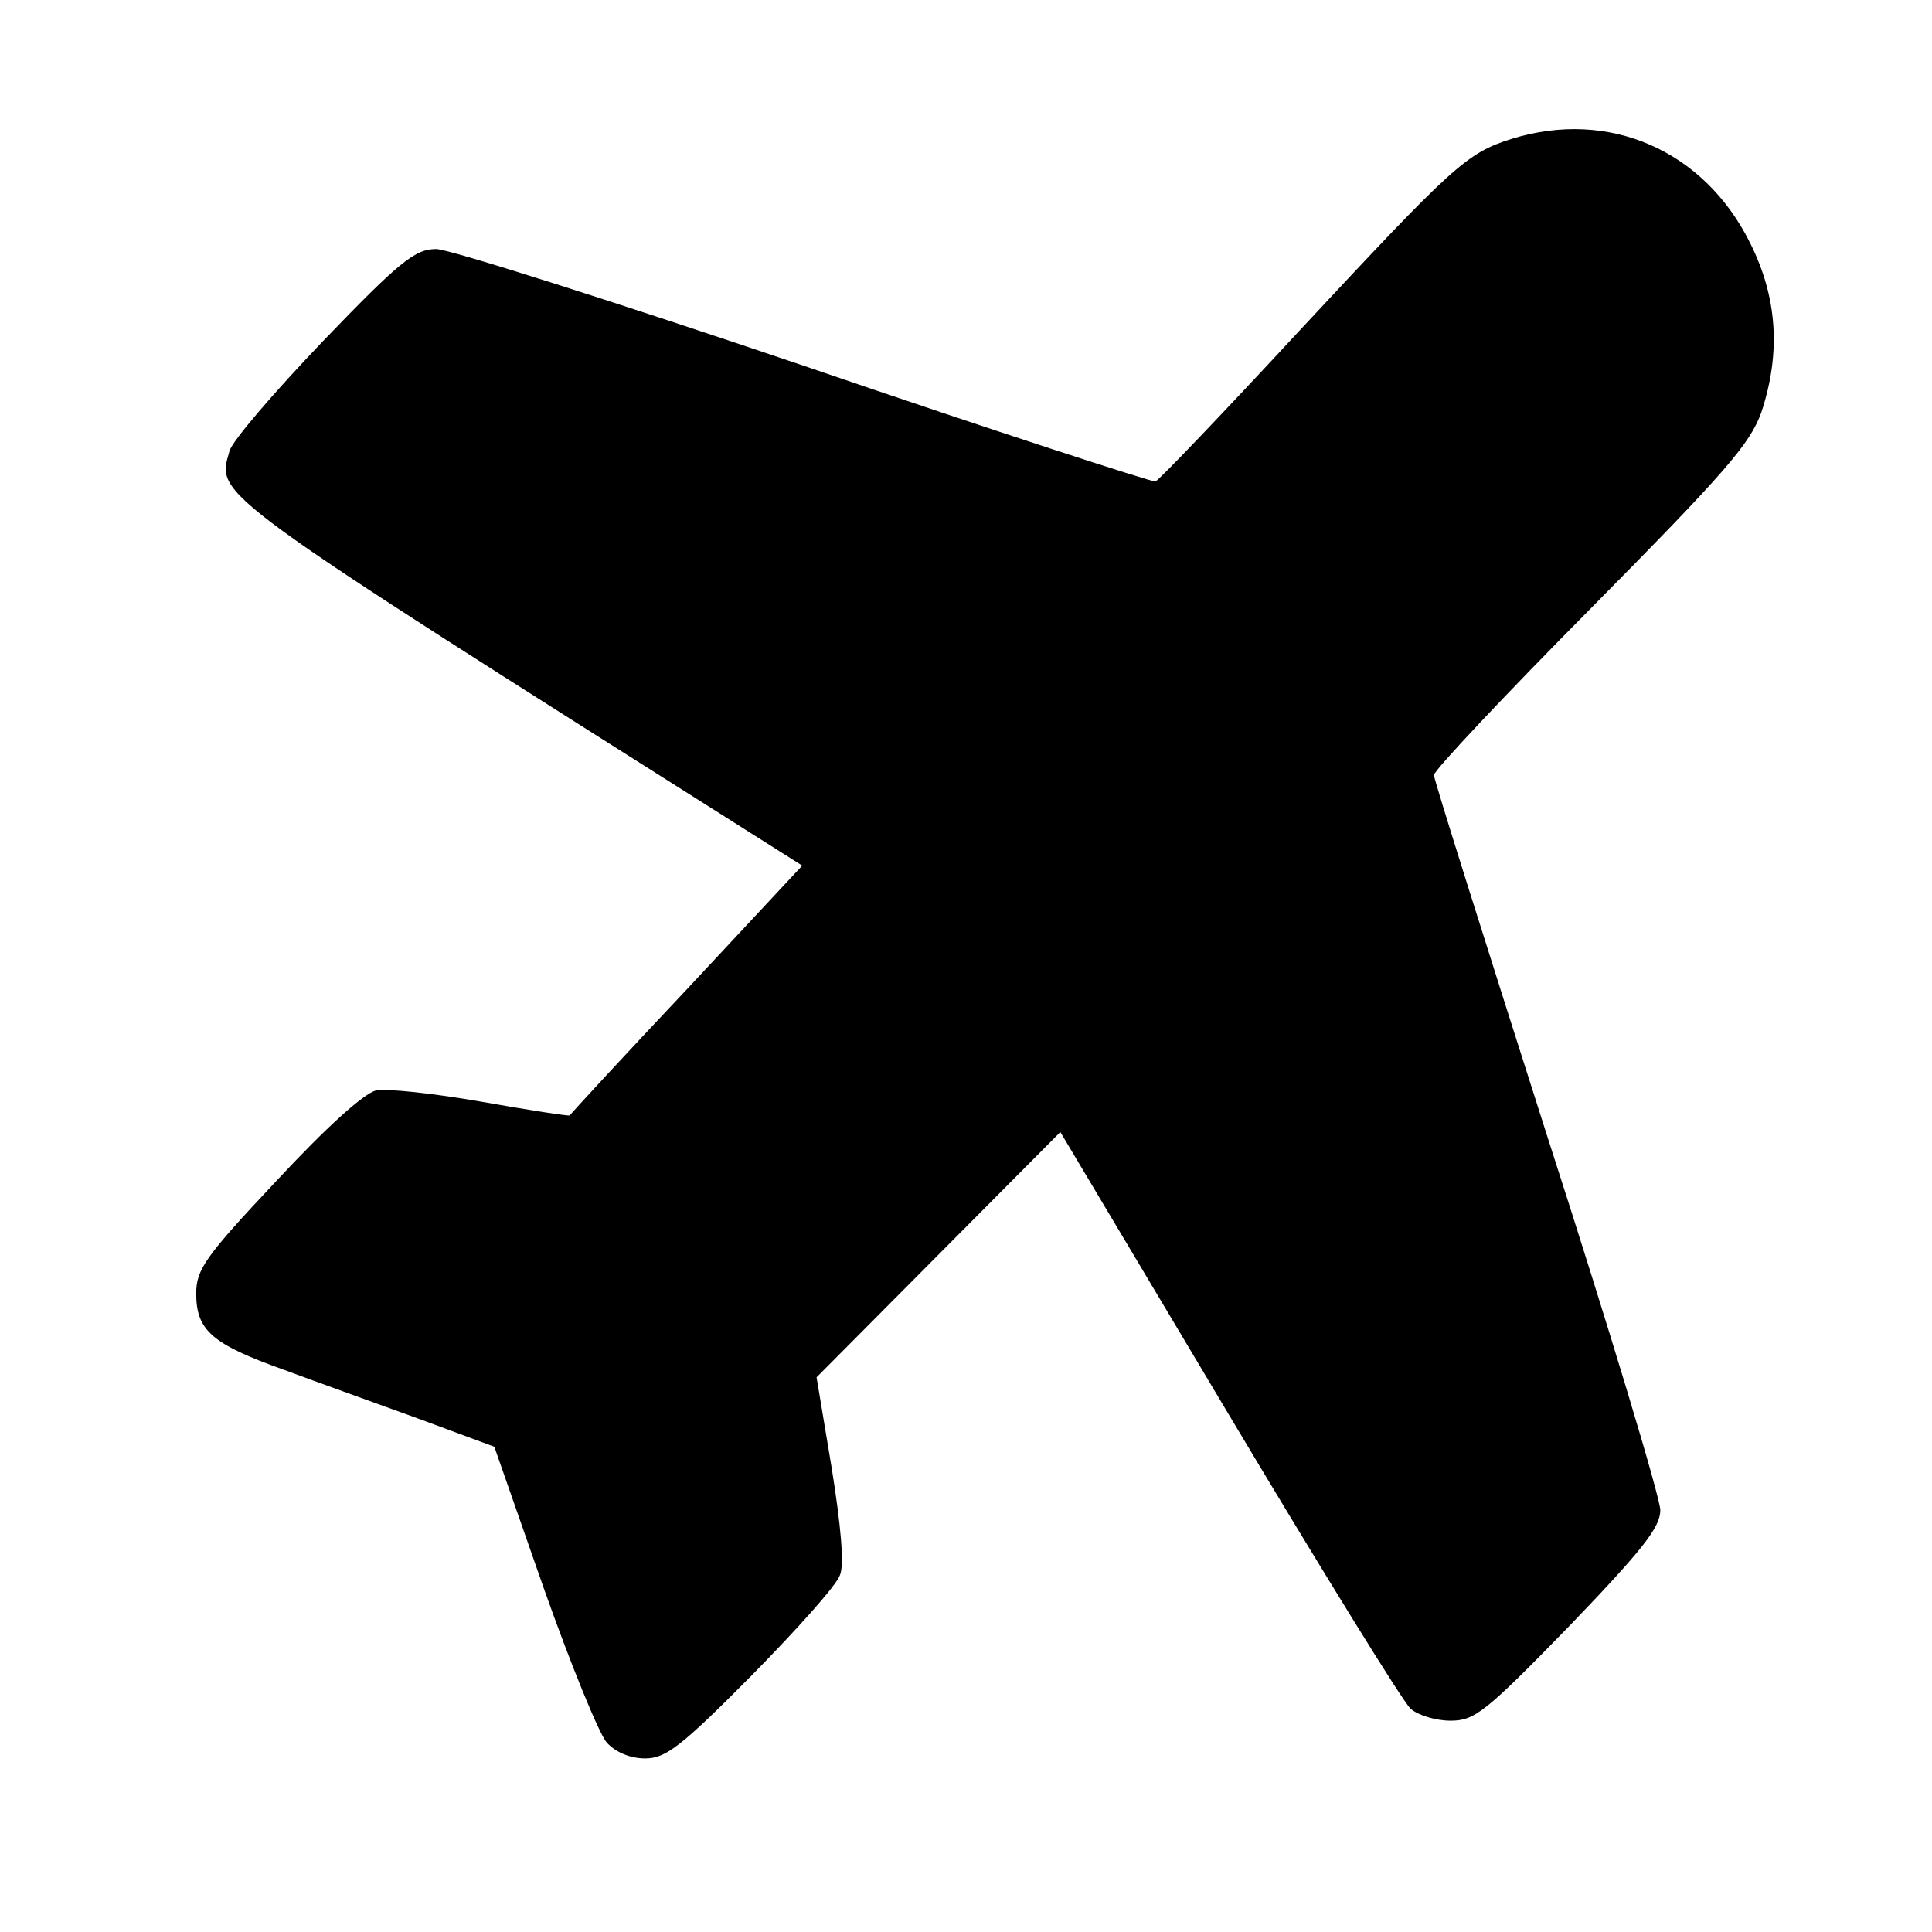
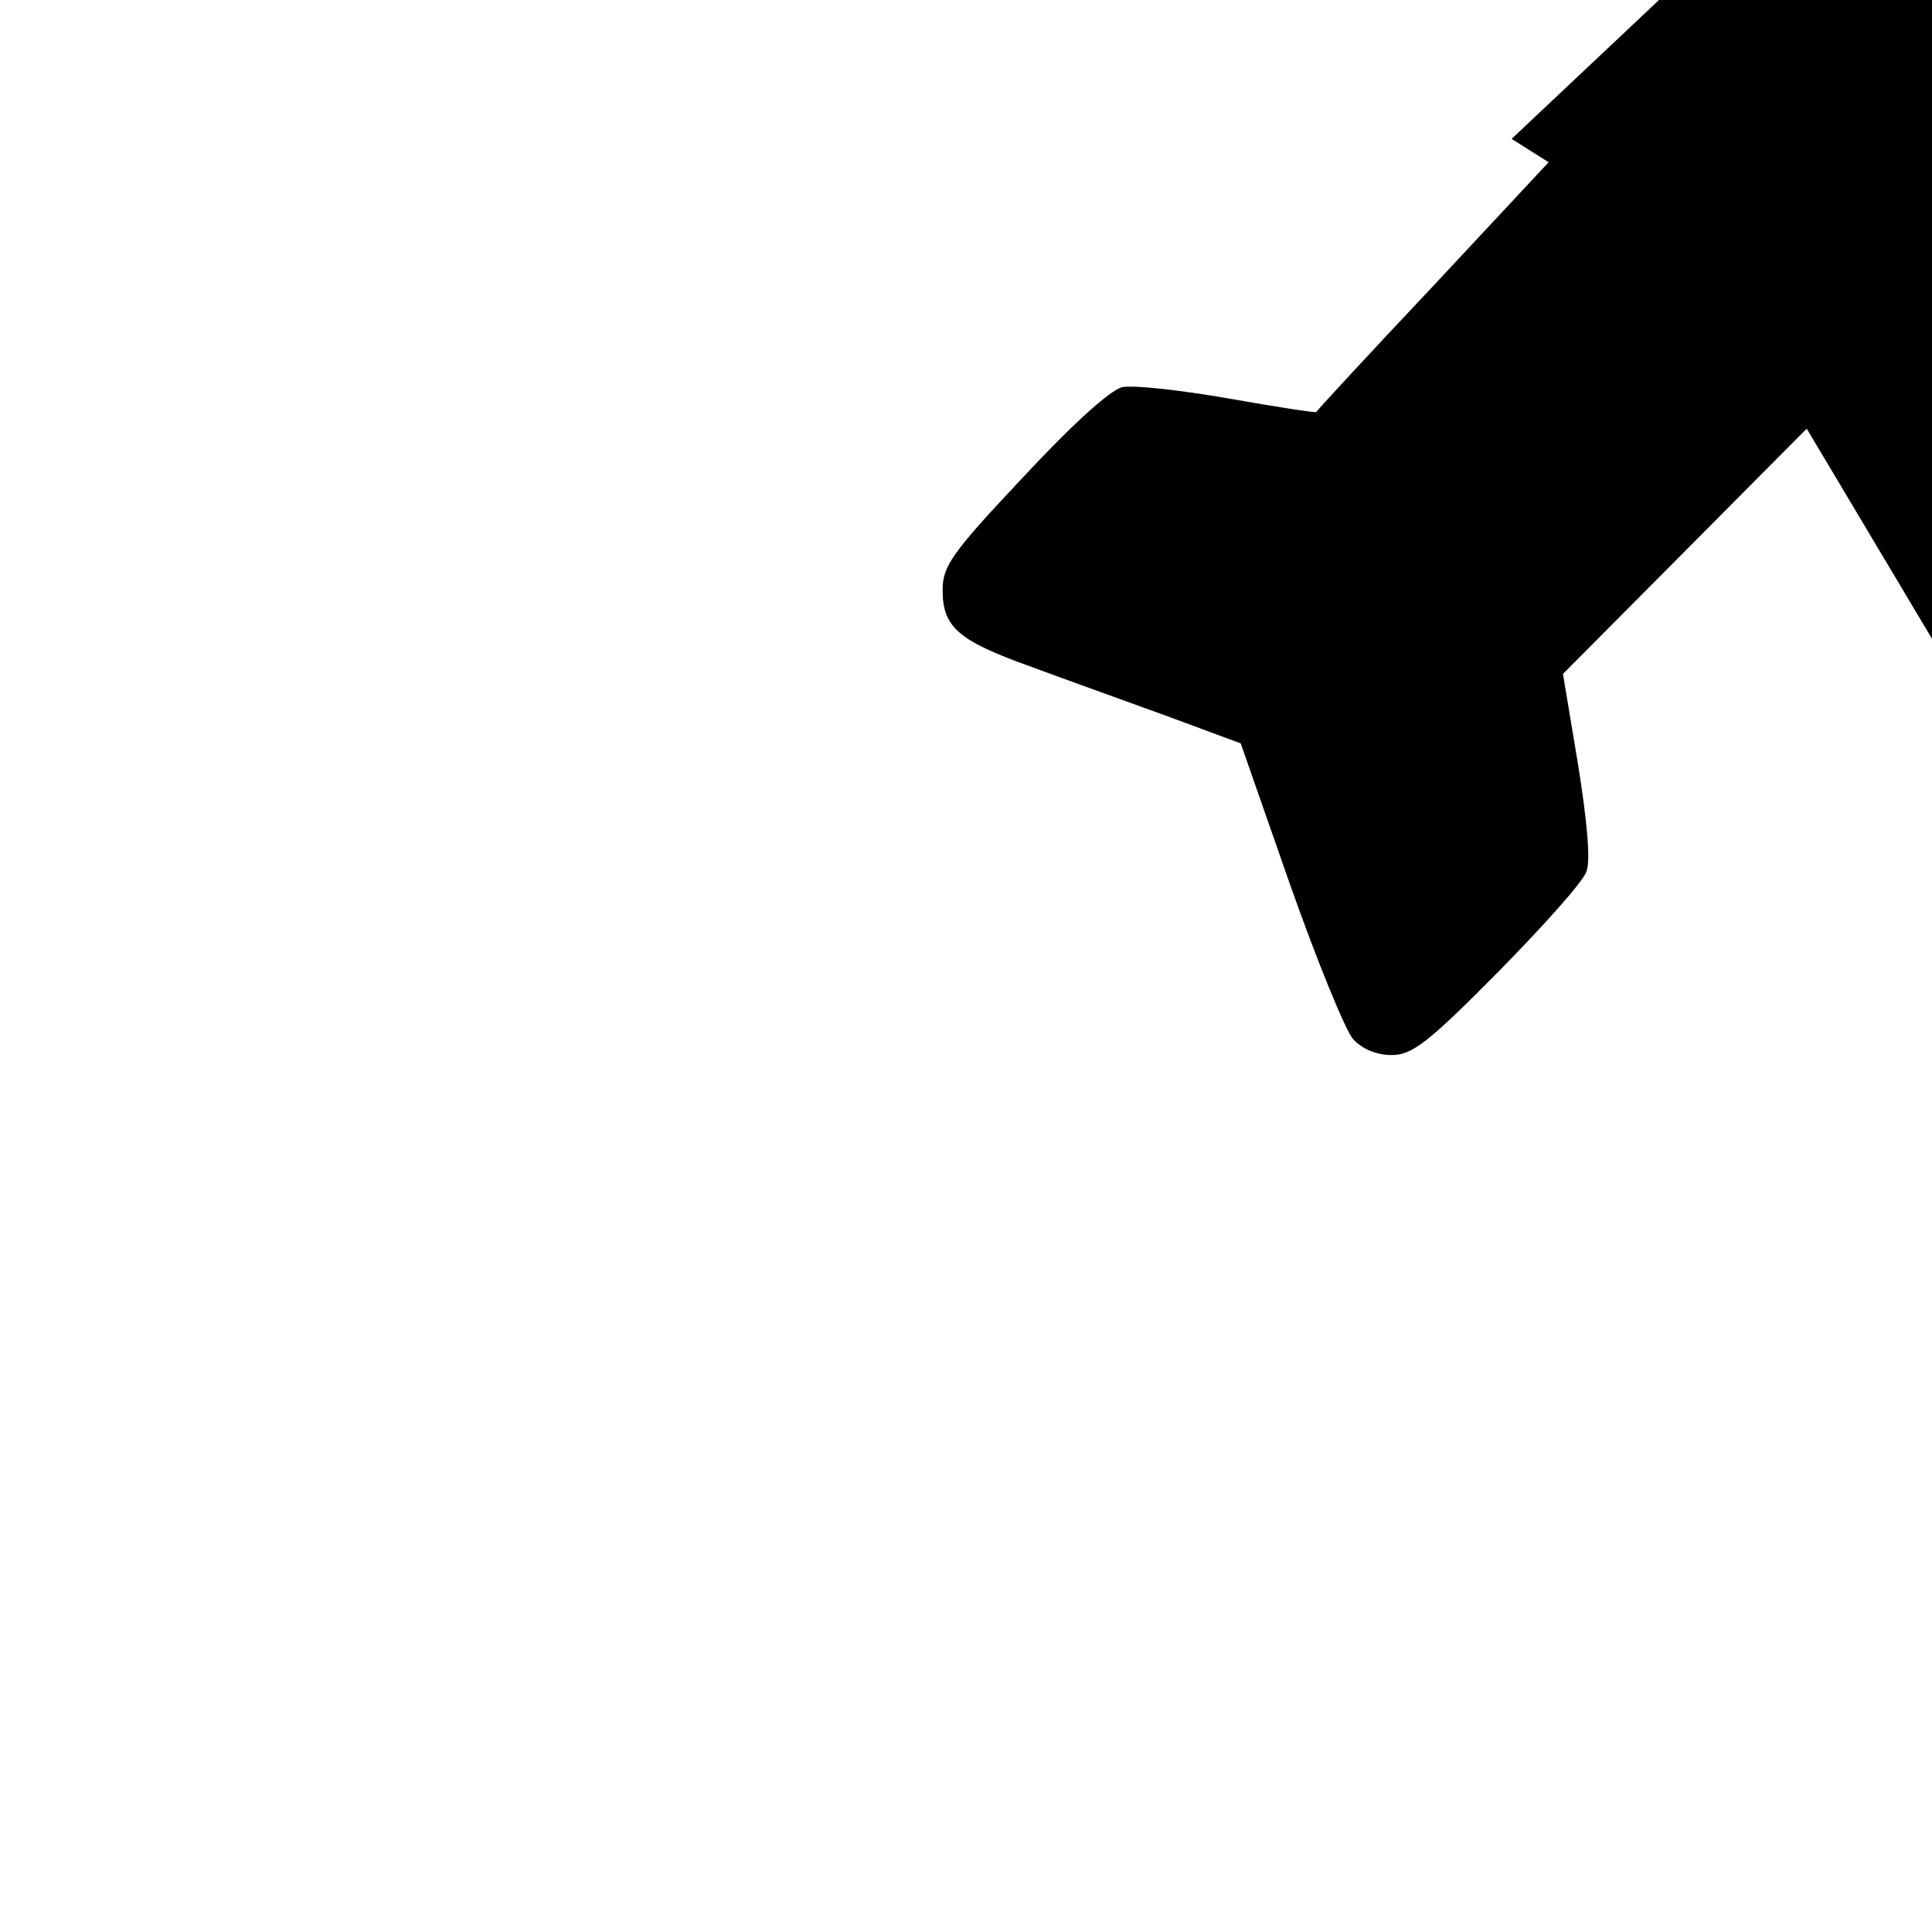
<svg xmlns="http://www.w3.org/2000/svg" version="1.0" width="256pt" height="256pt" viewBox="0 0 256 256" preserveAspectRatio="xMidYMid meet">
  <g transform="translate(0,256) scale(0.1,-0.1)" fill="#000000" stroke="none">
-     <path d="M2003 2376 c-60 -19 -77 -35 -281 -254 -100 -108 -186 -198 -191 -200 -4 -1 -214 67 -465 153 -251 85 -471 155 -488 155 -28 0 -48 -16 -150 -122 -65 -68 -121 -133 -124 -146 -17 -60 -30 -50 710 -518 l49 -31 -153 -164 c-85 -90 -154 -165 -155 -167 -2 -1 -54 7 -116 18 -63 11 -126 18 -141 15 -16 -4 -65 -48 -132 -120 -94 -100 -106 -117 -106 -149 0 -49 21 -67 116 -101 43 -16 124 -45 179 -65 l100 -37 65 -186 c36 -102 74 -195 84 -206 12 -13 31 -21 51 -21 27 0 48 16 141 110 60 61 113 120 117 133 6 14 1 67 -11 142 l-20 120 162 163 161 162 223 -374 c123 -206 231 -381 241 -390 10 -9 34 -16 53 -16 32 0 46 11 157 125 97 101 121 131 121 154 0 16 -67 239 -150 496 -82 257 -150 472 -150 478 0 6 94 106 209 222 178 180 210 217 225 259 26 79 21 152 -15 224 -61 123 -187 178 -316 138z" />
+     <path d="M2003 2376 l49 -31 -153 -164 c-85 -90 -154 -165 -155 -167 -2 -1 -54 7 -116 18 -63 11 -126 18 -141 15 -16 -4 -65 -48 -132 -120 -94 -100 -106 -117 -106 -149 0 -49 21 -67 116 -101 43 -16 124 -45 179 -65 l100 -37 65 -186 c36 -102 74 -195 84 -206 12 -13 31 -21 51 -21 27 0 48 16 141 110 60 61 113 120 117 133 6 14 1 67 -11 142 l-20 120 162 163 161 162 223 -374 c123 -206 231 -381 241 -390 10 -9 34 -16 53 -16 32 0 46 11 157 125 97 101 121 131 121 154 0 16 -67 239 -150 496 -82 257 -150 472 -150 478 0 6 94 106 209 222 178 180 210 217 225 259 26 79 21 152 -15 224 -61 123 -187 178 -316 138z" />
  </g>
</svg>